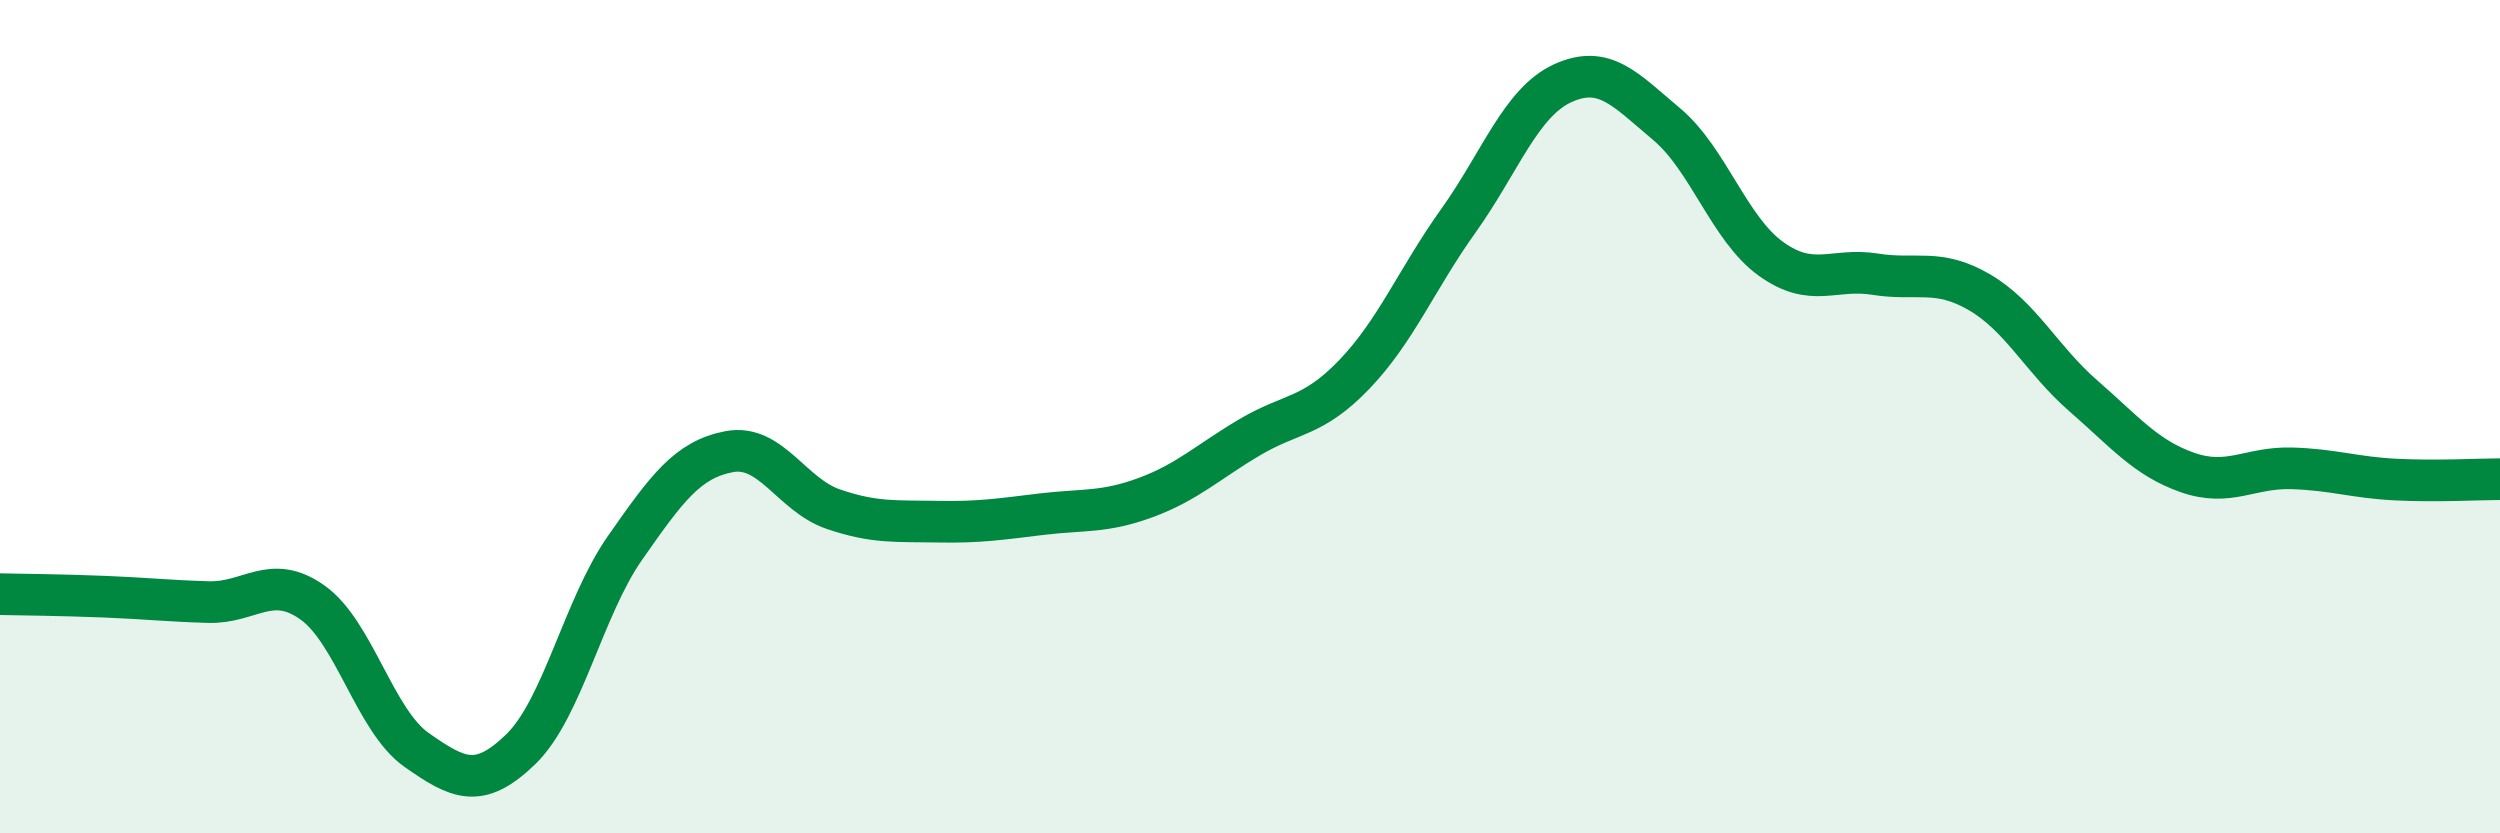
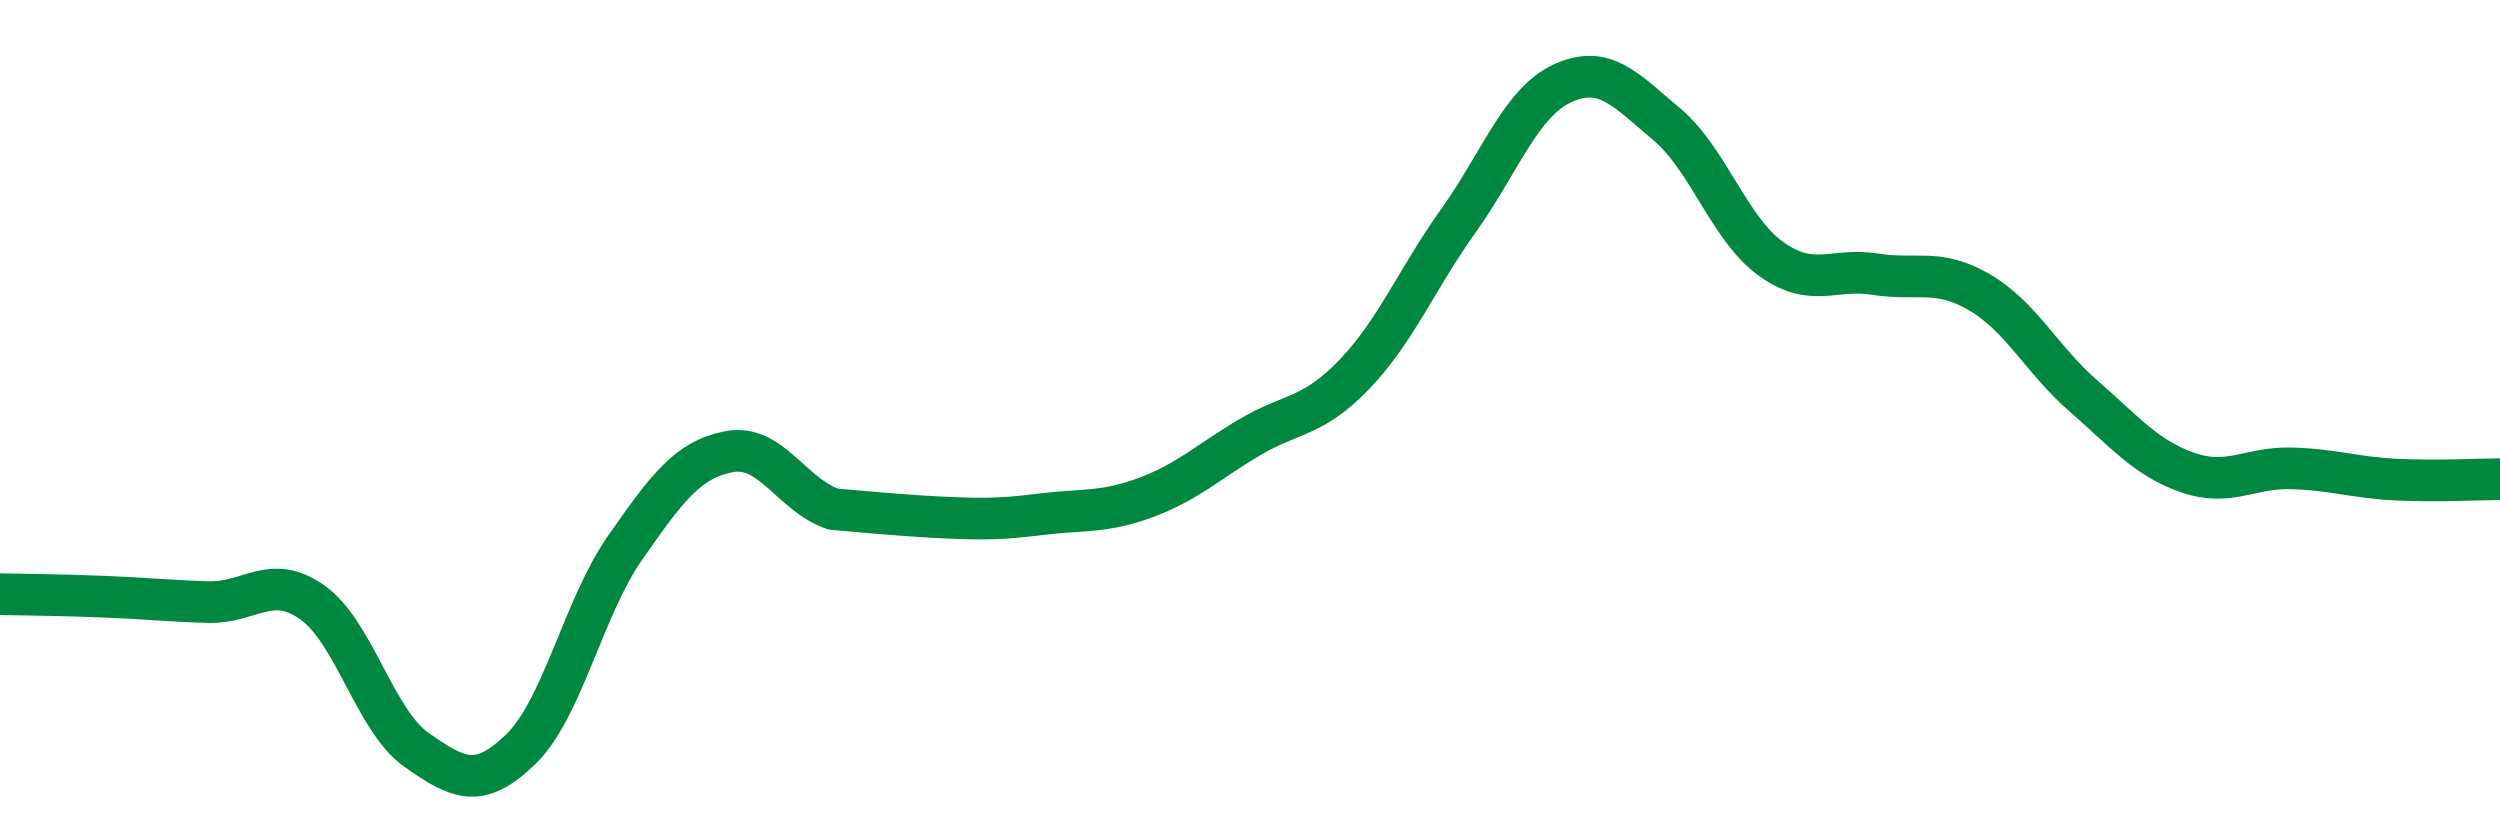
<svg xmlns="http://www.w3.org/2000/svg" width="60" height="20" viewBox="0 0 60 20">
-   <path d="M 0,14.26 C 0.5,14.27 1.5,14.28 2.5,14.32 C 3.5,14.36 4,14.42 5,14.45 C 6,14.48 6.5,13.75 7.5,14.46 C 8.5,15.17 9,17.3 10,18 C 11,18.7 11.5,18.95 12.5,17.98 C 13.5,17.01 14,14.58 15,13.15 C 16,11.72 16.5,11.03 17.5,10.84 C 18.5,10.65 19,11.88 20,12.22 C 21,12.56 21.5,12.5 22.5,12.52 C 23.5,12.54 24,12.46 25,12.34 C 26,12.22 26.5,12.31 27.5,11.94 C 28.5,11.57 29,11.08 30,10.49 C 31,9.9 31.5,10.03 32.5,8.99 C 33.5,7.95 34,6.7 35,5.3 C 36,3.9 36.5,2.46 37.5,2 C 38.5,1.54 39,2.14 40,2.98 C 41,3.82 41.5,5.49 42.5,6.21 C 43.5,6.93 44,6.42 45,6.58 C 46,6.74 46.5,6.43 47.5,7.01 C 48.5,7.59 49,8.63 50,9.5 C 51,10.37 51.5,10.99 52.5,11.34 C 53.5,11.69 54,11.21 55,11.24 C 56,11.27 56.5,11.46 57.5,11.51 C 58.5,11.56 59.5,11.5 60,11.5L60 20L0 20Z" fill="#008740" opacity="0.1" stroke-linecap="round" stroke-linejoin="round" />
-   <path d="M 0,14.26 C 0.5,14.27 1.5,14.28 2.5,14.32 C 3.5,14.36 4,14.42 5,14.45 C 6,14.48 6.5,13.75 7.5,14.46 C 8.5,15.17 9,17.3 10,18 C 11,18.7 11.5,18.95 12.5,17.98 C 13.5,17.01 14,14.58 15,13.15 C 16,11.72 16.5,11.03 17.5,10.84 C 18.5,10.65 19,11.88 20,12.22 C 21,12.56 21.5,12.5 22.5,12.52 C 23.5,12.54 24,12.46 25,12.34 C 26,12.22 26.5,12.31 27.5,11.94 C 28.5,11.57 29,11.08 30,10.49 C 31,9.9 31.5,10.03 32.5,8.99 C 33.5,7.95 34,6.7 35,5.3 C 36,3.9 36.5,2.46 37.5,2 C 38.5,1.54 39,2.14 40,2.98 C 41,3.82 41.5,5.49 42.5,6.21 C 43.5,6.93 44,6.42 45,6.58 C 46,6.74 46.5,6.43 47.5,7.01 C 48.5,7.59 49,8.63 50,9.5 C 51,10.37 51.5,10.99 52.5,11.34 C 53.5,11.69 54,11.21 55,11.24 C 56,11.27 56.5,11.46 57.5,11.51 C 58.5,11.56 59.5,11.5 60,11.5" stroke="#008740" stroke-width="1" fill="none" stroke-linecap="round" stroke-linejoin="round" />
+   <path d="M 0,14.26 C 0.5,14.27 1.5,14.28 2.5,14.32 C 3.5,14.36 4,14.42 5,14.45 C 6,14.48 6.5,13.75 7.5,14.46 C 8.5,15.17 9,17.3 10,18 C 11,18.7 11.5,18.95 12.5,17.98 C 13.5,17.01 14,14.58 15,13.15 C 16,11.72 16.5,11.03 17.5,10.84 C 18.5,10.65 19,11.88 20,12.22 C 23.5,12.54 24,12.46 25,12.34 C 26,12.22 26.5,12.31 27.5,11.94 C 28.5,11.57 29,11.08 30,10.49 C 31,9.9 31.5,10.03 32.5,8.99 C 33.5,7.95 34,6.7 35,5.3 C 36,3.9 36.5,2.46 37.5,2 C 38.5,1.54 39,2.14 40,2.98 C 41,3.82 41.5,5.49 42.5,6.21 C 43.5,6.93 44,6.42 45,6.58 C 46,6.74 46.5,6.43 47.5,7.01 C 48.5,7.59 49,8.63 50,9.5 C 51,10.37 51.5,10.99 52.5,11.34 C 53.5,11.69 54,11.21 55,11.24 C 56,11.27 56.5,11.46 57.5,11.51 C 58.5,11.56 59.5,11.5 60,11.5" stroke="#008740" stroke-width="1" fill="none" stroke-linecap="round" stroke-linejoin="round" />
</svg>